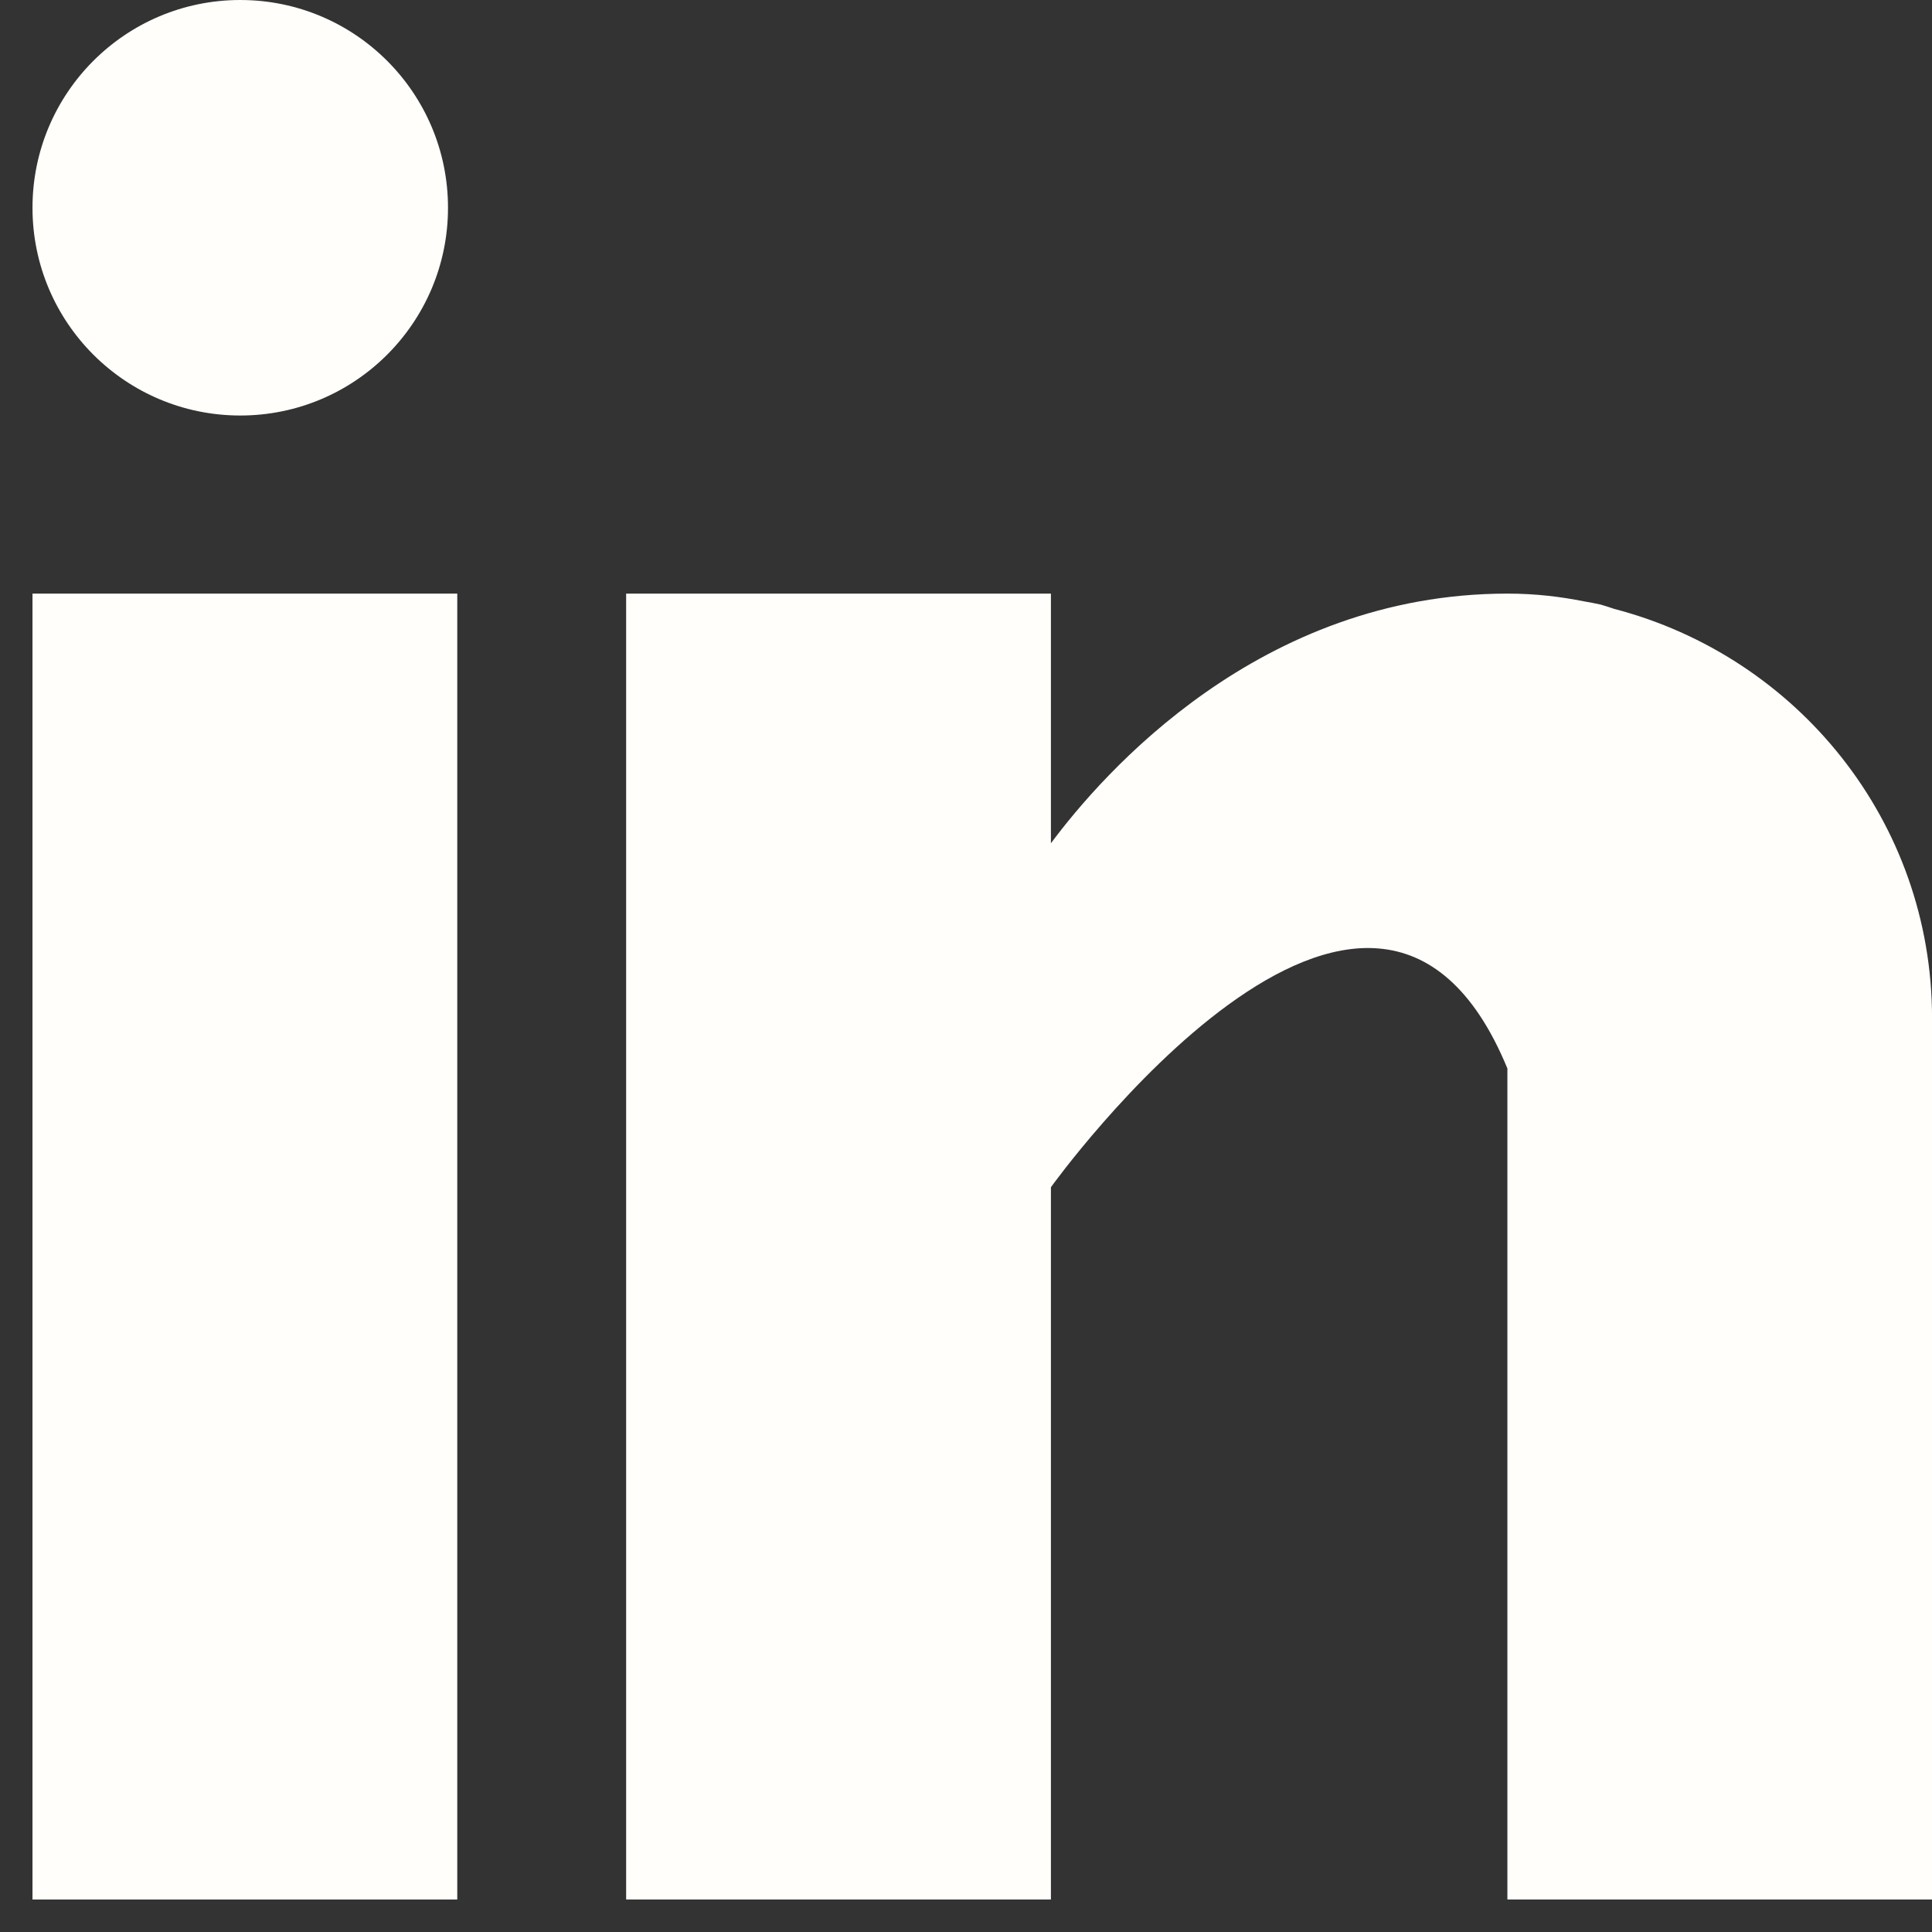
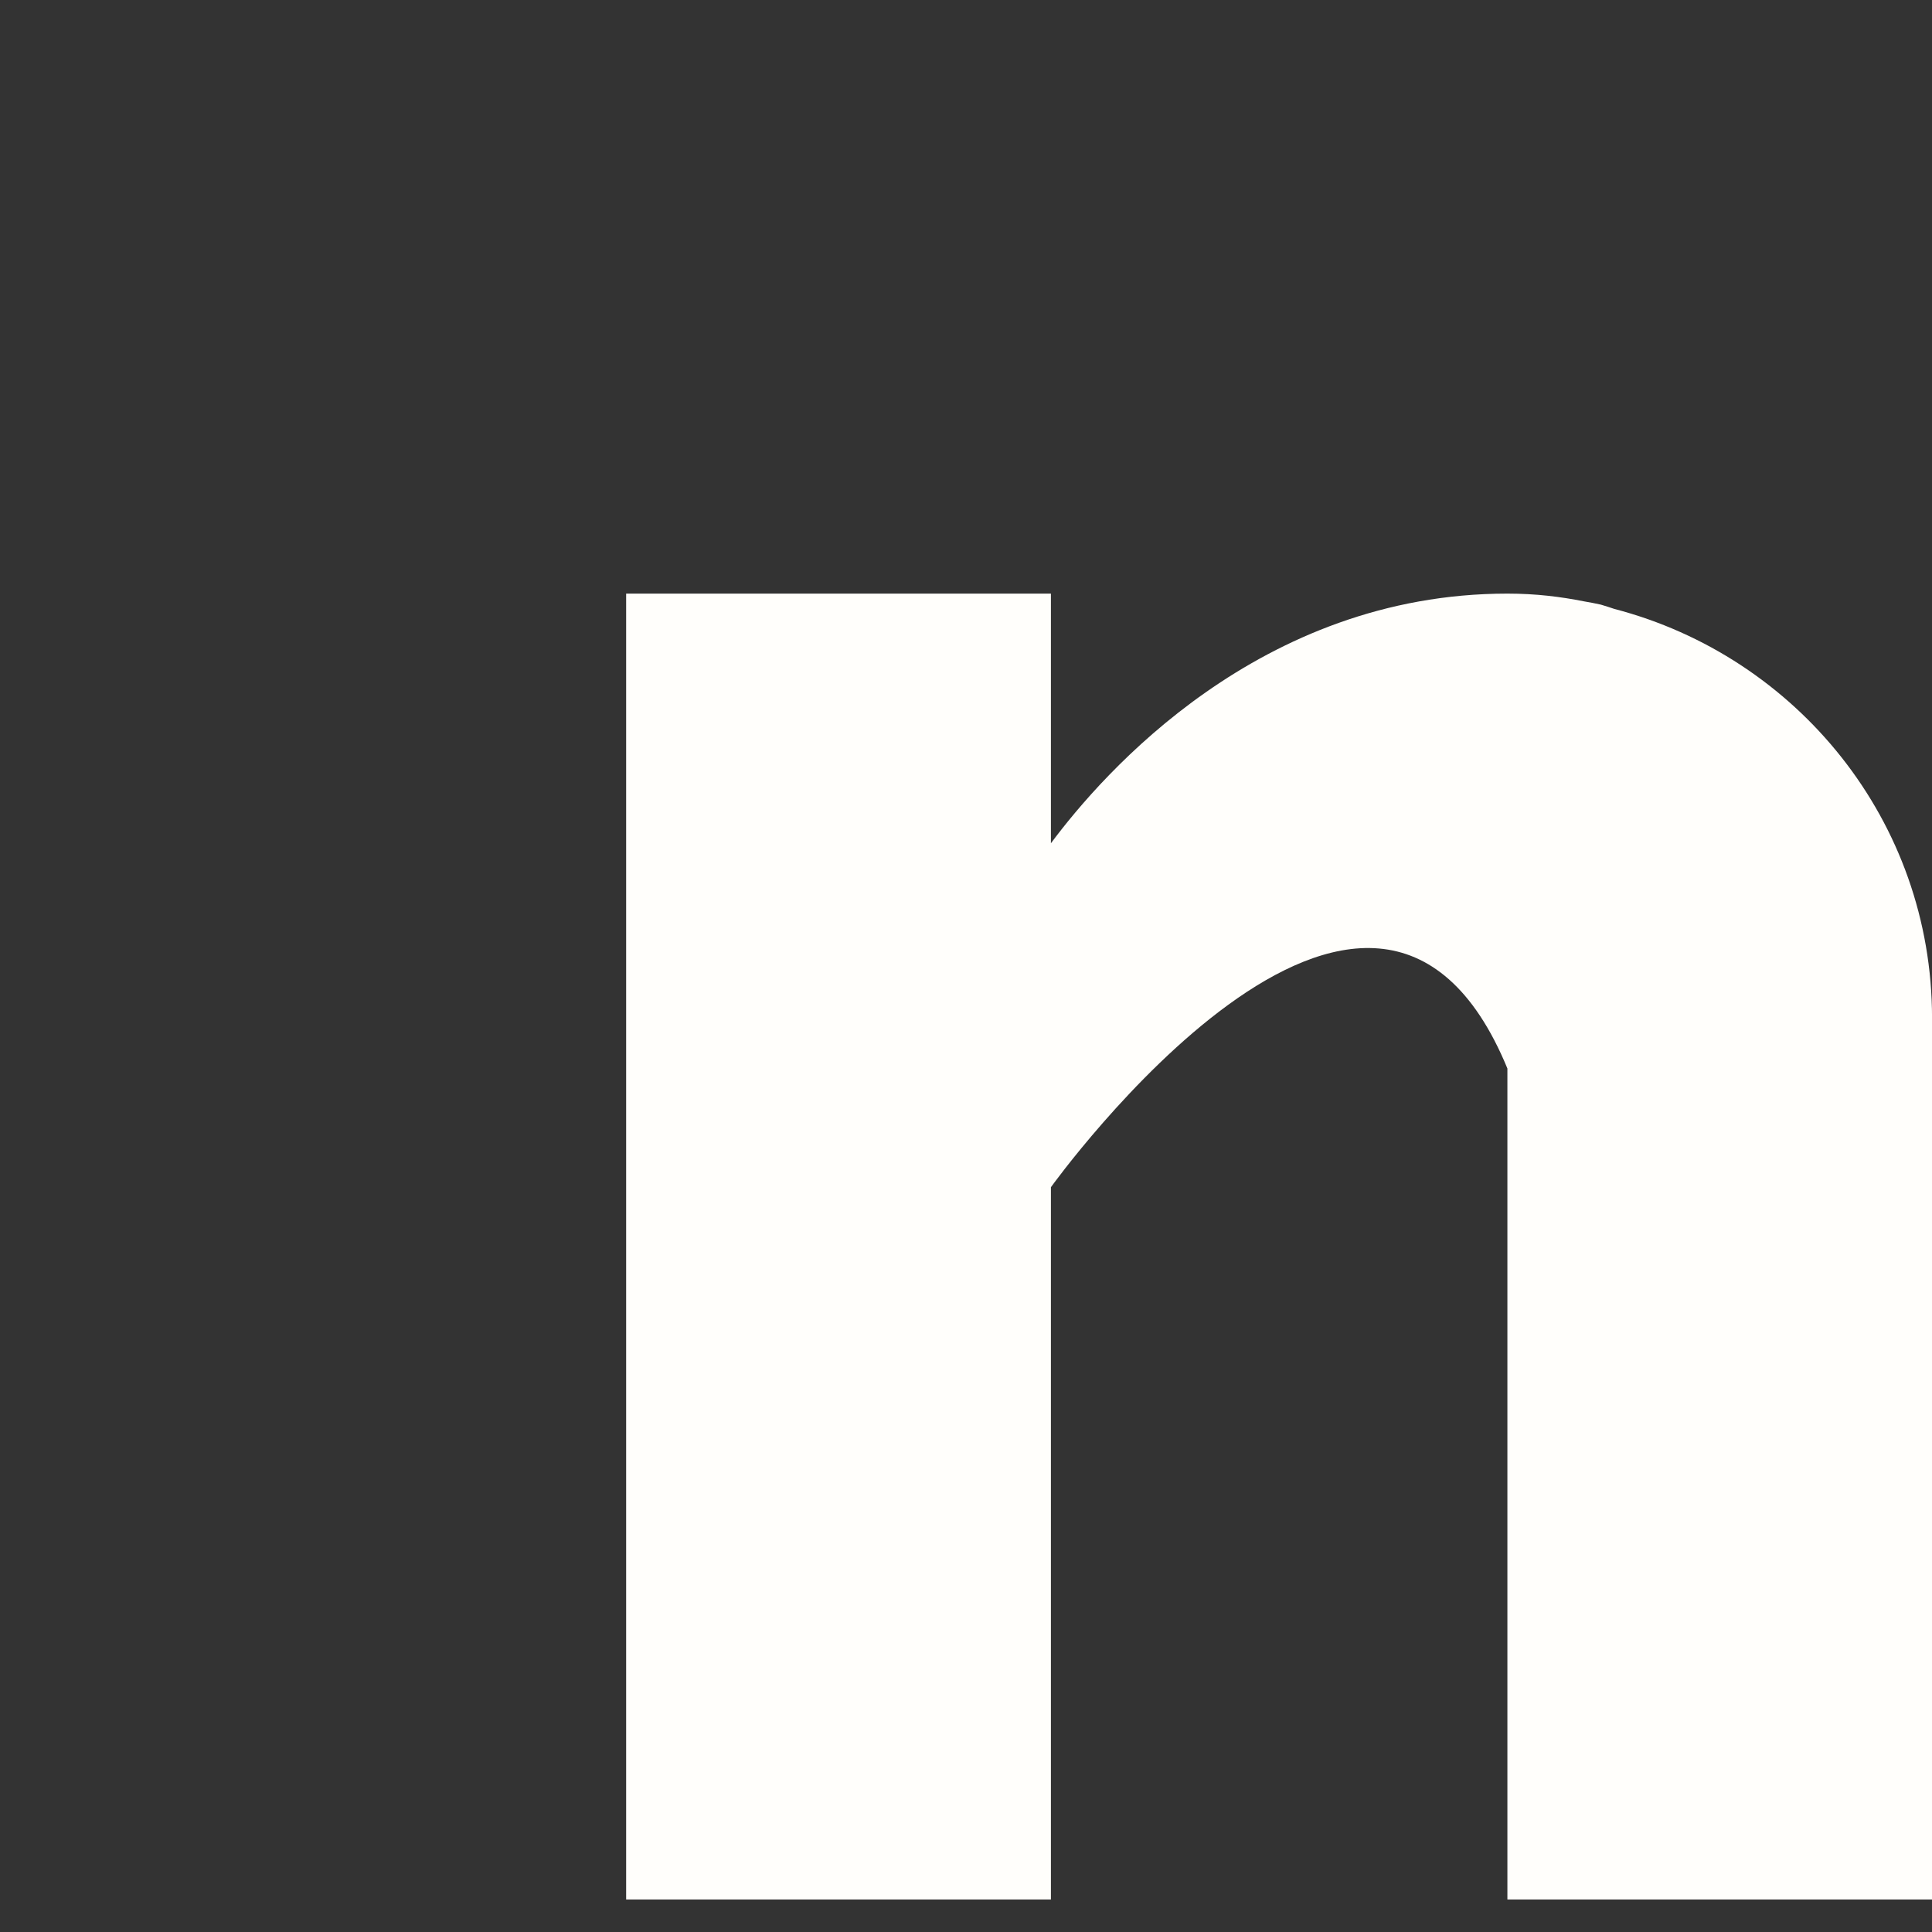
<svg xmlns="http://www.w3.org/2000/svg" width="44" height="44" viewBox="0 0 44 44" fill="none">
  <rect x="0" y="0" width="44" height="44" fill="#333333" stroke="none" />
-   <path d="M10.414 13.519H0.74V43.26H10.414V13.519Z" fill="#FFFEFB" />
  <path d="M36.766 13.868C36.663 13.835 36.566 13.8 36.458 13.77C36.328 13.741 36.198 13.716 36.066 13.694C35.552 13.592 34.989 13.519 34.33 13.519C28.69 13.519 25.113 17.62 23.934 19.205V13.519H14.26V43.26H23.934V27.038C23.934 27.038 31.245 16.855 34.33 24.334C34.33 31.009 34.33 43.26 34.33 43.26H44.001V23.19C44.001 18.697 40.921 14.952 36.766 13.868Z" fill="#FFFEFB" />
-   <path d="M5.472 9.463C8.085 9.463 10.203 7.345 10.203 4.732C10.203 2.118 8.085 0 5.472 0C2.859 0 0.74 2.118 0.74 4.732C0.74 7.345 2.859 9.463 5.472 9.463Z" fill="#FFFEFB" />
</svg>